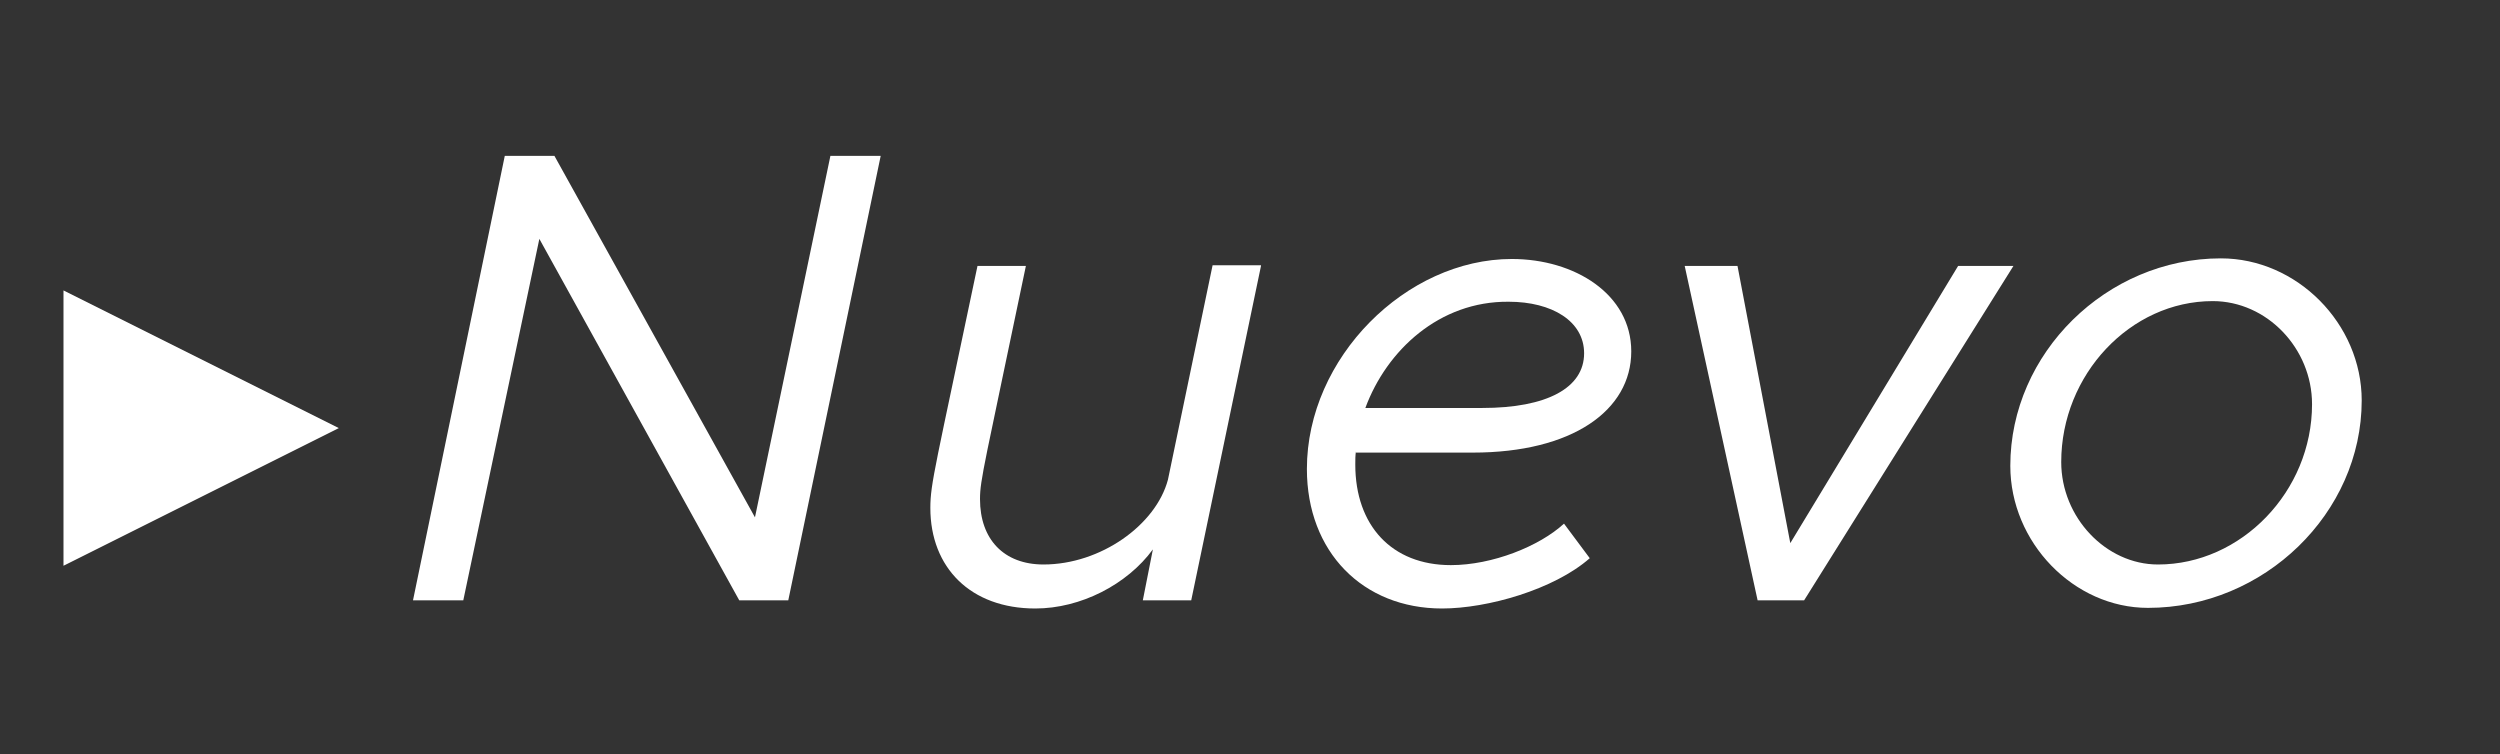
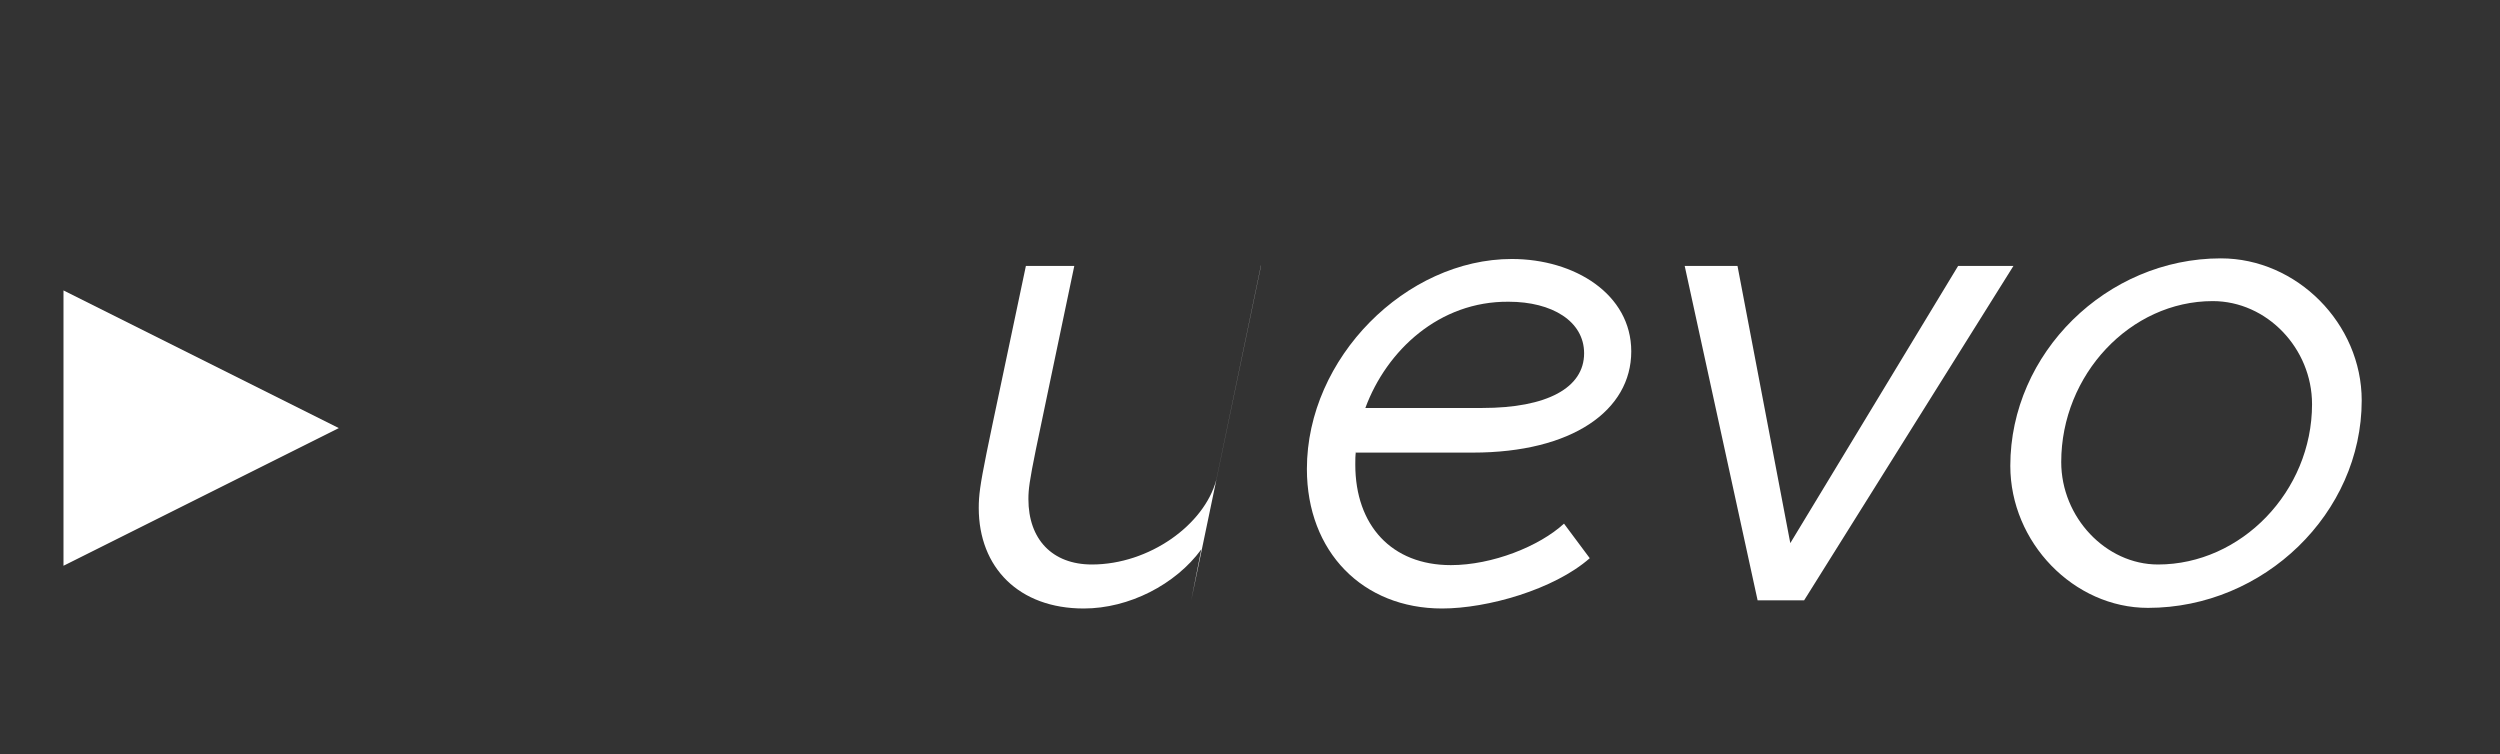
<svg xmlns="http://www.w3.org/2000/svg" version="1.1" id="Layer_1" x="0px" y="0px" viewBox="0 0 397.7 120" style="enable-background:new 0 0 397.7 120;" xml:space="preserve">
  <rect x="0" y="0" width="397.7" height="120" fill="#333333" stroke="none" />
  <style type="text/css">
	.st0{fill:#FFFFFF;}
</style>
  <g>
    <path class="st0" d="M53.9,68.1L10.1,90V46.2L53.9,68.1z" />
-     <path class="st0" d="M80.3,24.8h7.9l31.9,57.5l12-57.5h8l-14.7,70.7h-7.8L85.8,38L73.7,95.5h-8L80.3,24.8z" />
-     <path class="st0" d="M200.6,42.3l-11.1,53.2h-7.7l1.6-8.1c-4.1,5.6-11.5,9.4-18.7,9.4c-10.3,0-16.7-6.5-16.7-16   c0-3.9,0.8-6.5,7.5-38.5h7.7c-6.6,31.7-7.3,34-7.3,37.1c0,6.4,3.8,10.4,10.1,10.4c9.1,0,17.9-6.3,19.8-13.5l7.1-34.1H200.6z" />
+     <path class="st0" d="M200.6,42.3l-11.1,53.2l1.6-8.1c-4.1,5.6-11.5,9.4-18.7,9.4c-10.3,0-16.7-6.5-16.7-16   c0-3.9,0.8-6.5,7.5-38.5h7.7c-6.6,31.7-7.3,34-7.3,37.1c0,6.4,3.8,10.4,10.1,10.4c9.1,0,17.9-6.3,19.8-13.5l7.1-34.1H200.6z" />
    <path class="st0" d="M215.7,71.8c-0.1,0.7-0.1,1.3-0.1,2.1c0,9.7,5.8,16,15.2,16c6.6,0,14.1-3,18-6.6l4.1,5.5c-5.7,5-16.3,8-23.5,8   c-12.6,0-21.5-9-21.5-22.2c0-17.7,15.8-33.4,32.6-33.4c10,0,19,5.6,19,14.7c0,9.4-9.4,16.1-25.2,16.1H215.7z M217.2,64.9h18.6   c10.3,0,16.2-3.2,16.2-8.7c0-5.1-5.1-8.2-12-8.2C229,47.9,220.6,55.7,217.2,64.9z" />
    <path class="st0" d="M268,42.3h8.4l8.4,44.1l26.7-44.1h8.8L287,95.5h-7.4L268,42.3z" />
    <path class="st0" d="M319.8,74.1c0-17.9,15.3-33,33.5-33c12.1,0,22.4,10.4,22.4,22.6c0,17.9-15.5,33-34,33   C329.9,96.7,319.8,86.3,319.8,74.1z M367.8,64.3c0-8.9-7.2-16.4-15.8-16.4c-13.1,0-24.1,11.7-24.1,25.6c0,8.8,7.1,16.3,15.4,16.3   C356.5,89.8,367.8,78.2,367.8,64.3z" />
  </g>
</svg>